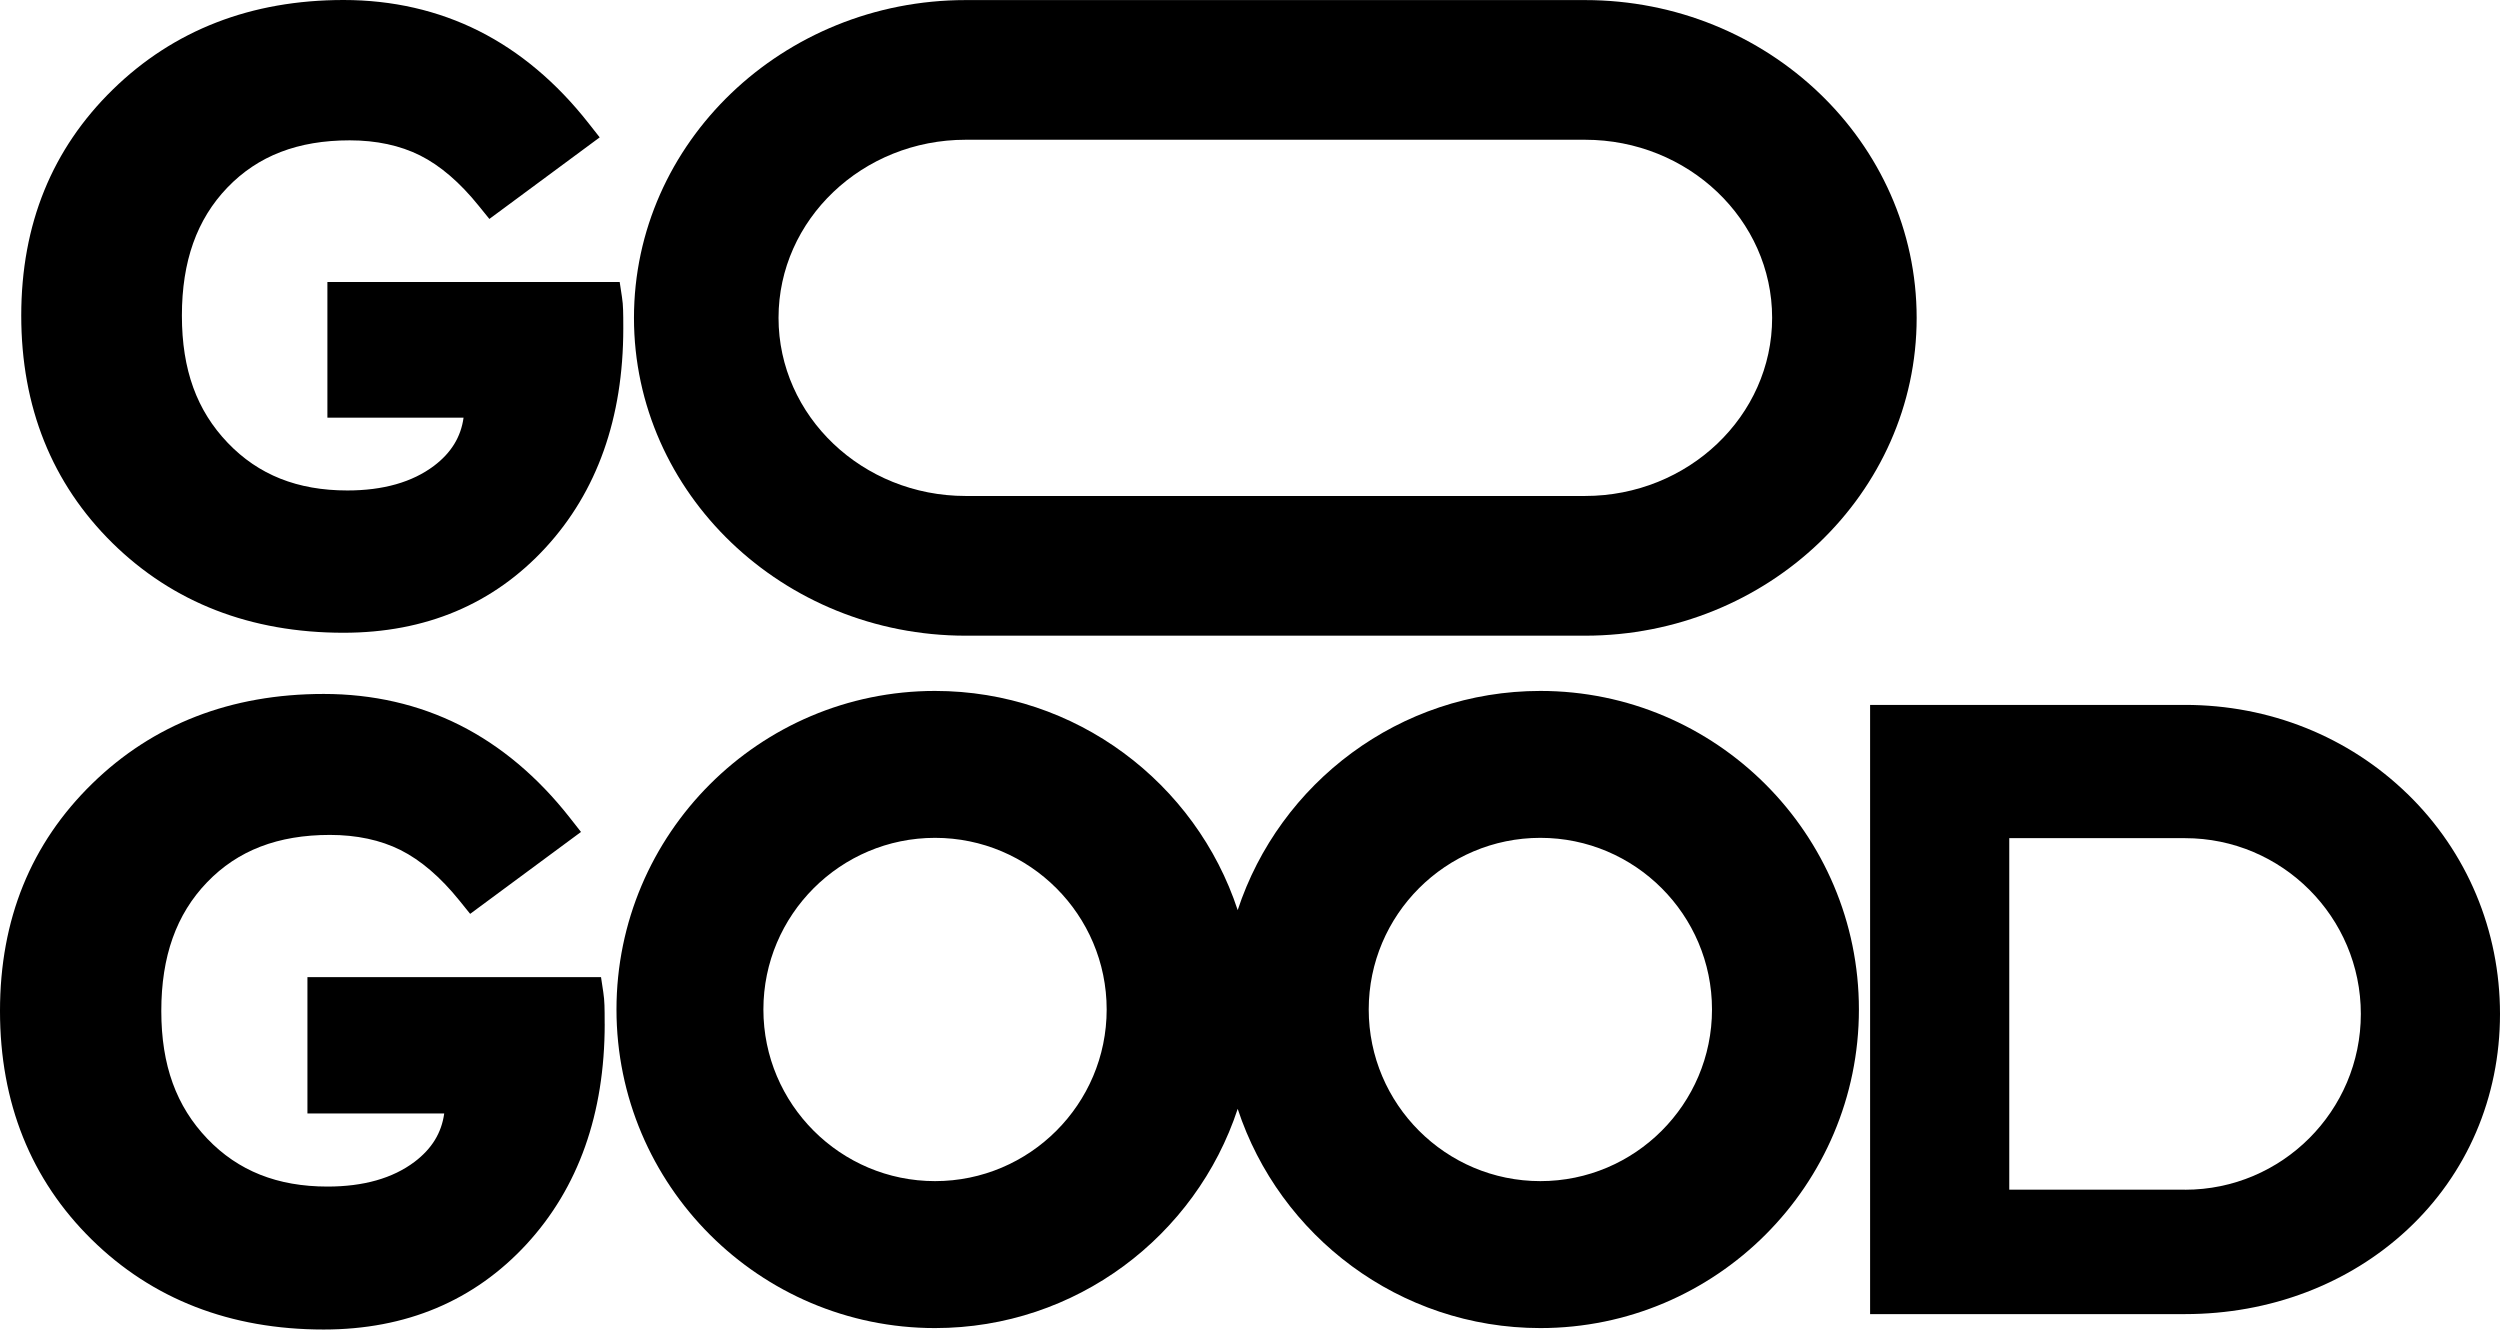
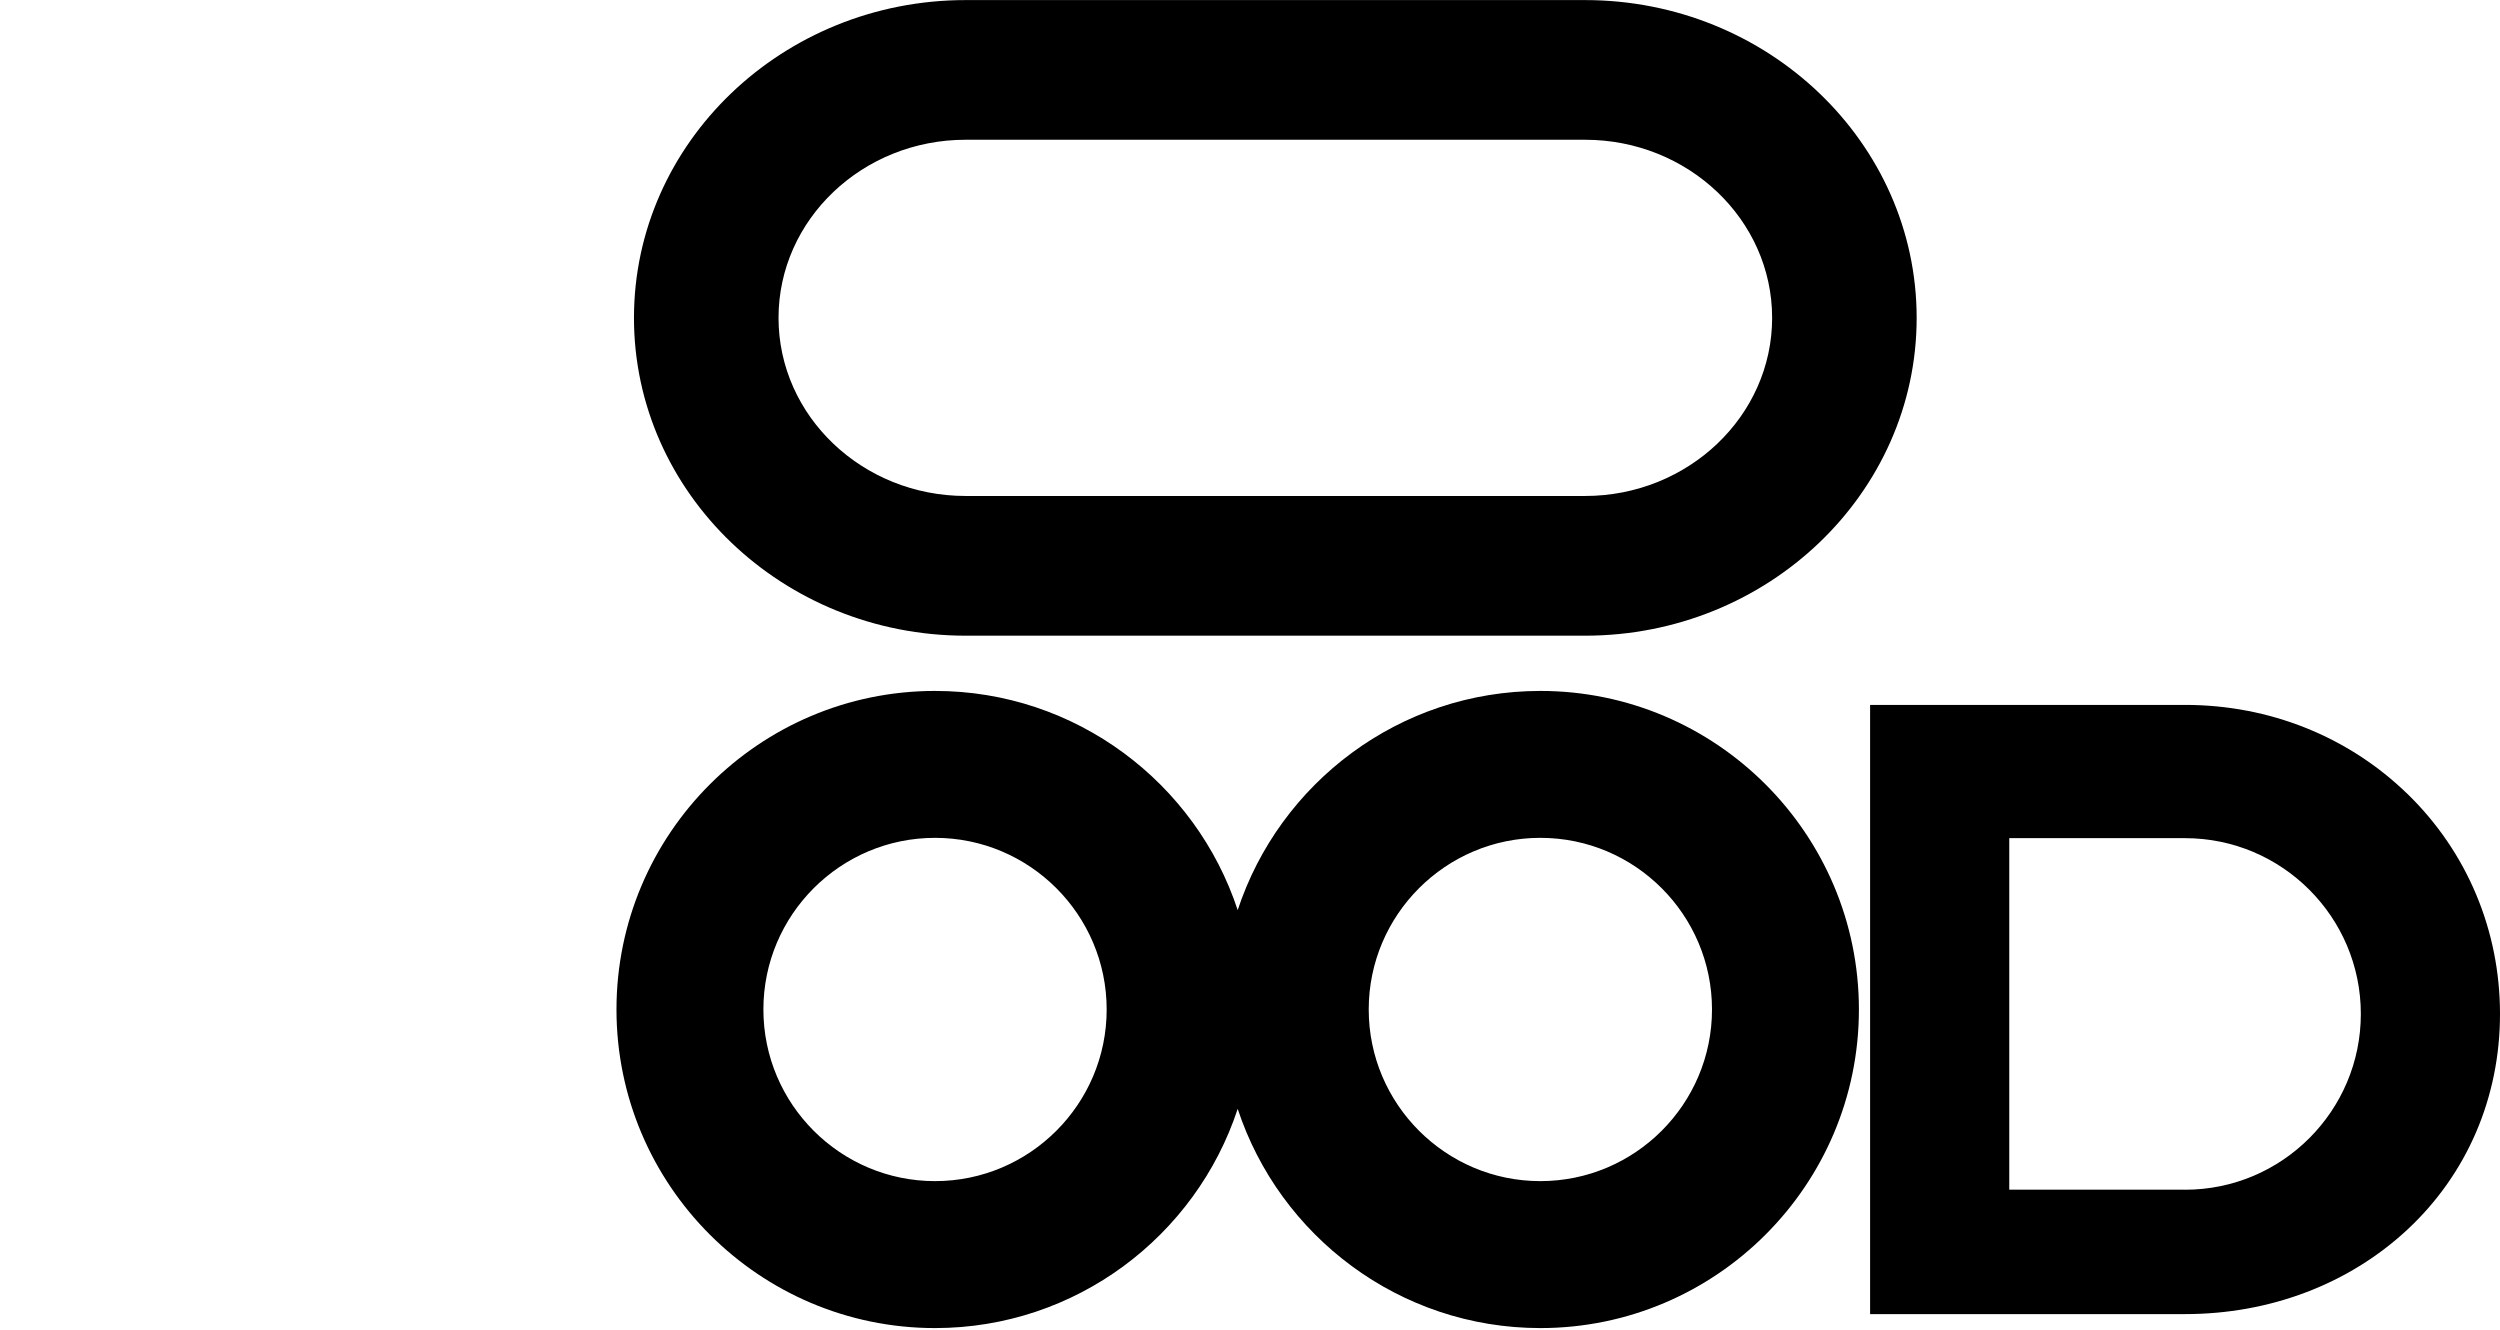
<svg xmlns="http://www.w3.org/2000/svg" viewBox="0 0 638.99 339.82" data-name="Calque 1" id="Calque_1">
  <defs>
    <style>
      .cls-1 {
        fill: #000;
        stroke-width: 0px;
      }
    </style>
  </defs>
  <g>
    <path d="M405.12.02h-158.3C200.07.02,162.04,36.46,162.04,81.25s38.03,81.23,84.78,81.23h158.3c46.75,0,84.77-36.43,84.77-81.23S451.86.02,405.12.02ZM405.12,126.77h-158.3c-26.38,0-47.83-20.42-47.83-45.53s21.46-45.52,47.83-45.52h158.3c26.38,0,47.83,20.42,47.83,45.52s-21.46,45.53-47.83,45.53Z" class="cls-1" />
-     <path d="M159.31,83.95c0,22.87-6.69,41.73-19.88,56.05-13.29,14.42-30.66,21.73-51.63,21.73-23.73,0-43.59-7.72-59.05-22.92-15.47-15.24-23.32-34.8-23.32-58.15s7.88-42.61,23.43-57.8C44.39,7.69,64.22,0,87.8,0c12.5,0,24.16,2.67,34.63,7.93,10.43,5.25,19.84,13.17,27.97,23.52l2.88,3.66-28.2,20.85-2.73-3.37c-4.79-5.95-9.83-10.28-15-12.87-5.11-2.55-11.16-3.85-17.97-3.85-13.22,0-23.44,3.94-31.24,12.04-7.84,8.15-11.65,18.87-11.65,32.76s3.83,24.27,11.72,32.52c7.84,8.19,17.84,12.17,30.58,12.17,9.15,0,16.6-2.12,22.14-6.3,4.37-3.3,6.87-7.35,7.55-12.3h-34.8v-34.68h74.71l.58,3.84c.17,1.06.26,2.18.29,3.33.04,1.03.05,2.57.05,4.71Z" class="cls-1" />
  </g>
  <path d="M393.71,176.6c-36.03,0-66.67,23.53-77.36,56.02-10.69-32.49-41.33-56.02-77.36-56.02-44.9,0-81.42,36.52-81.42,81.42s36.52,81.43,81.42,81.43c36.03,0,66.67-23.53,77.36-56.03,10.69,32.5,41.33,56.03,77.36,56.03,44.9,0,81.42-36.53,81.42-81.43s-36.52-81.42-81.42-81.42ZM238.99,301.89c-24.19,0-43.87-19.68-43.87-43.87s19.68-43.87,43.87-43.87,43.87,19.68,43.87,43.87-19.68,43.87-43.87,43.87ZM393.71,301.89c-24.19,0-43.87-19.68-43.87-43.87s19.68-43.87,43.87-43.87,43.87,19.68,43.87,43.87-19.68,43.87-43.87,43.87Z" class="cls-1" />
  <path d="M615.36,202.95c-15.1-14.69-35.3-22.78-56.87-22.78h-80.5v155.71h80.5c21.69,0,41.86-7.67,56.81-21.58,15.28-14.22,23.69-33.81,23.69-55.14s-8.39-41.39-23.62-56.21ZM558.49,304.08h-44.93v-89.85h44.93c24.77,0,44.93,20.15,44.93,44.93s-20.15,44.93-44.93,44.93Z" class="cls-1" />
-   <path d="M154.56,261.69c0,22.98-6.72,41.92-19.97,56.31-13.35,14.48-30.8,21.82-51.86,21.82-23.84,0-43.78-7.74-59.31-23.02-15.54-15.3-23.42-34.95-23.42-58.4s7.92-42.8,23.53-58.07c15.59-15.24,35.51-22.96,59.2-22.96,12.56,0,24.27,2.68,34.79,7.97,10.48,5.28,19.93,13.23,28.09,23.62l2.89,3.68-28.33,20.94-2.74-3.4c-4.81-5.97-9.88-10.32-15.06-12.92-5.13-2.56-11.21-3.86-18.05-3.86-13.28,0-23.54,3.95-31.38,12.09-7.88,8.18-11.71,18.95-11.71,32.9s3.85,24.37,11.77,32.67c7.87,8.22,17.92,12.22,30.72,12.22,9.2,0,16.67-2.12,22.24-6.32,4.39-3.32,6.9-7.38,7.58-12.36h-34.96v-34.85h75.04l.58,3.86c.17,1.07.26,2.2.3,3.35.04,1.04.05,2.59.05,4.72Z" class="cls-1" />
</svg>